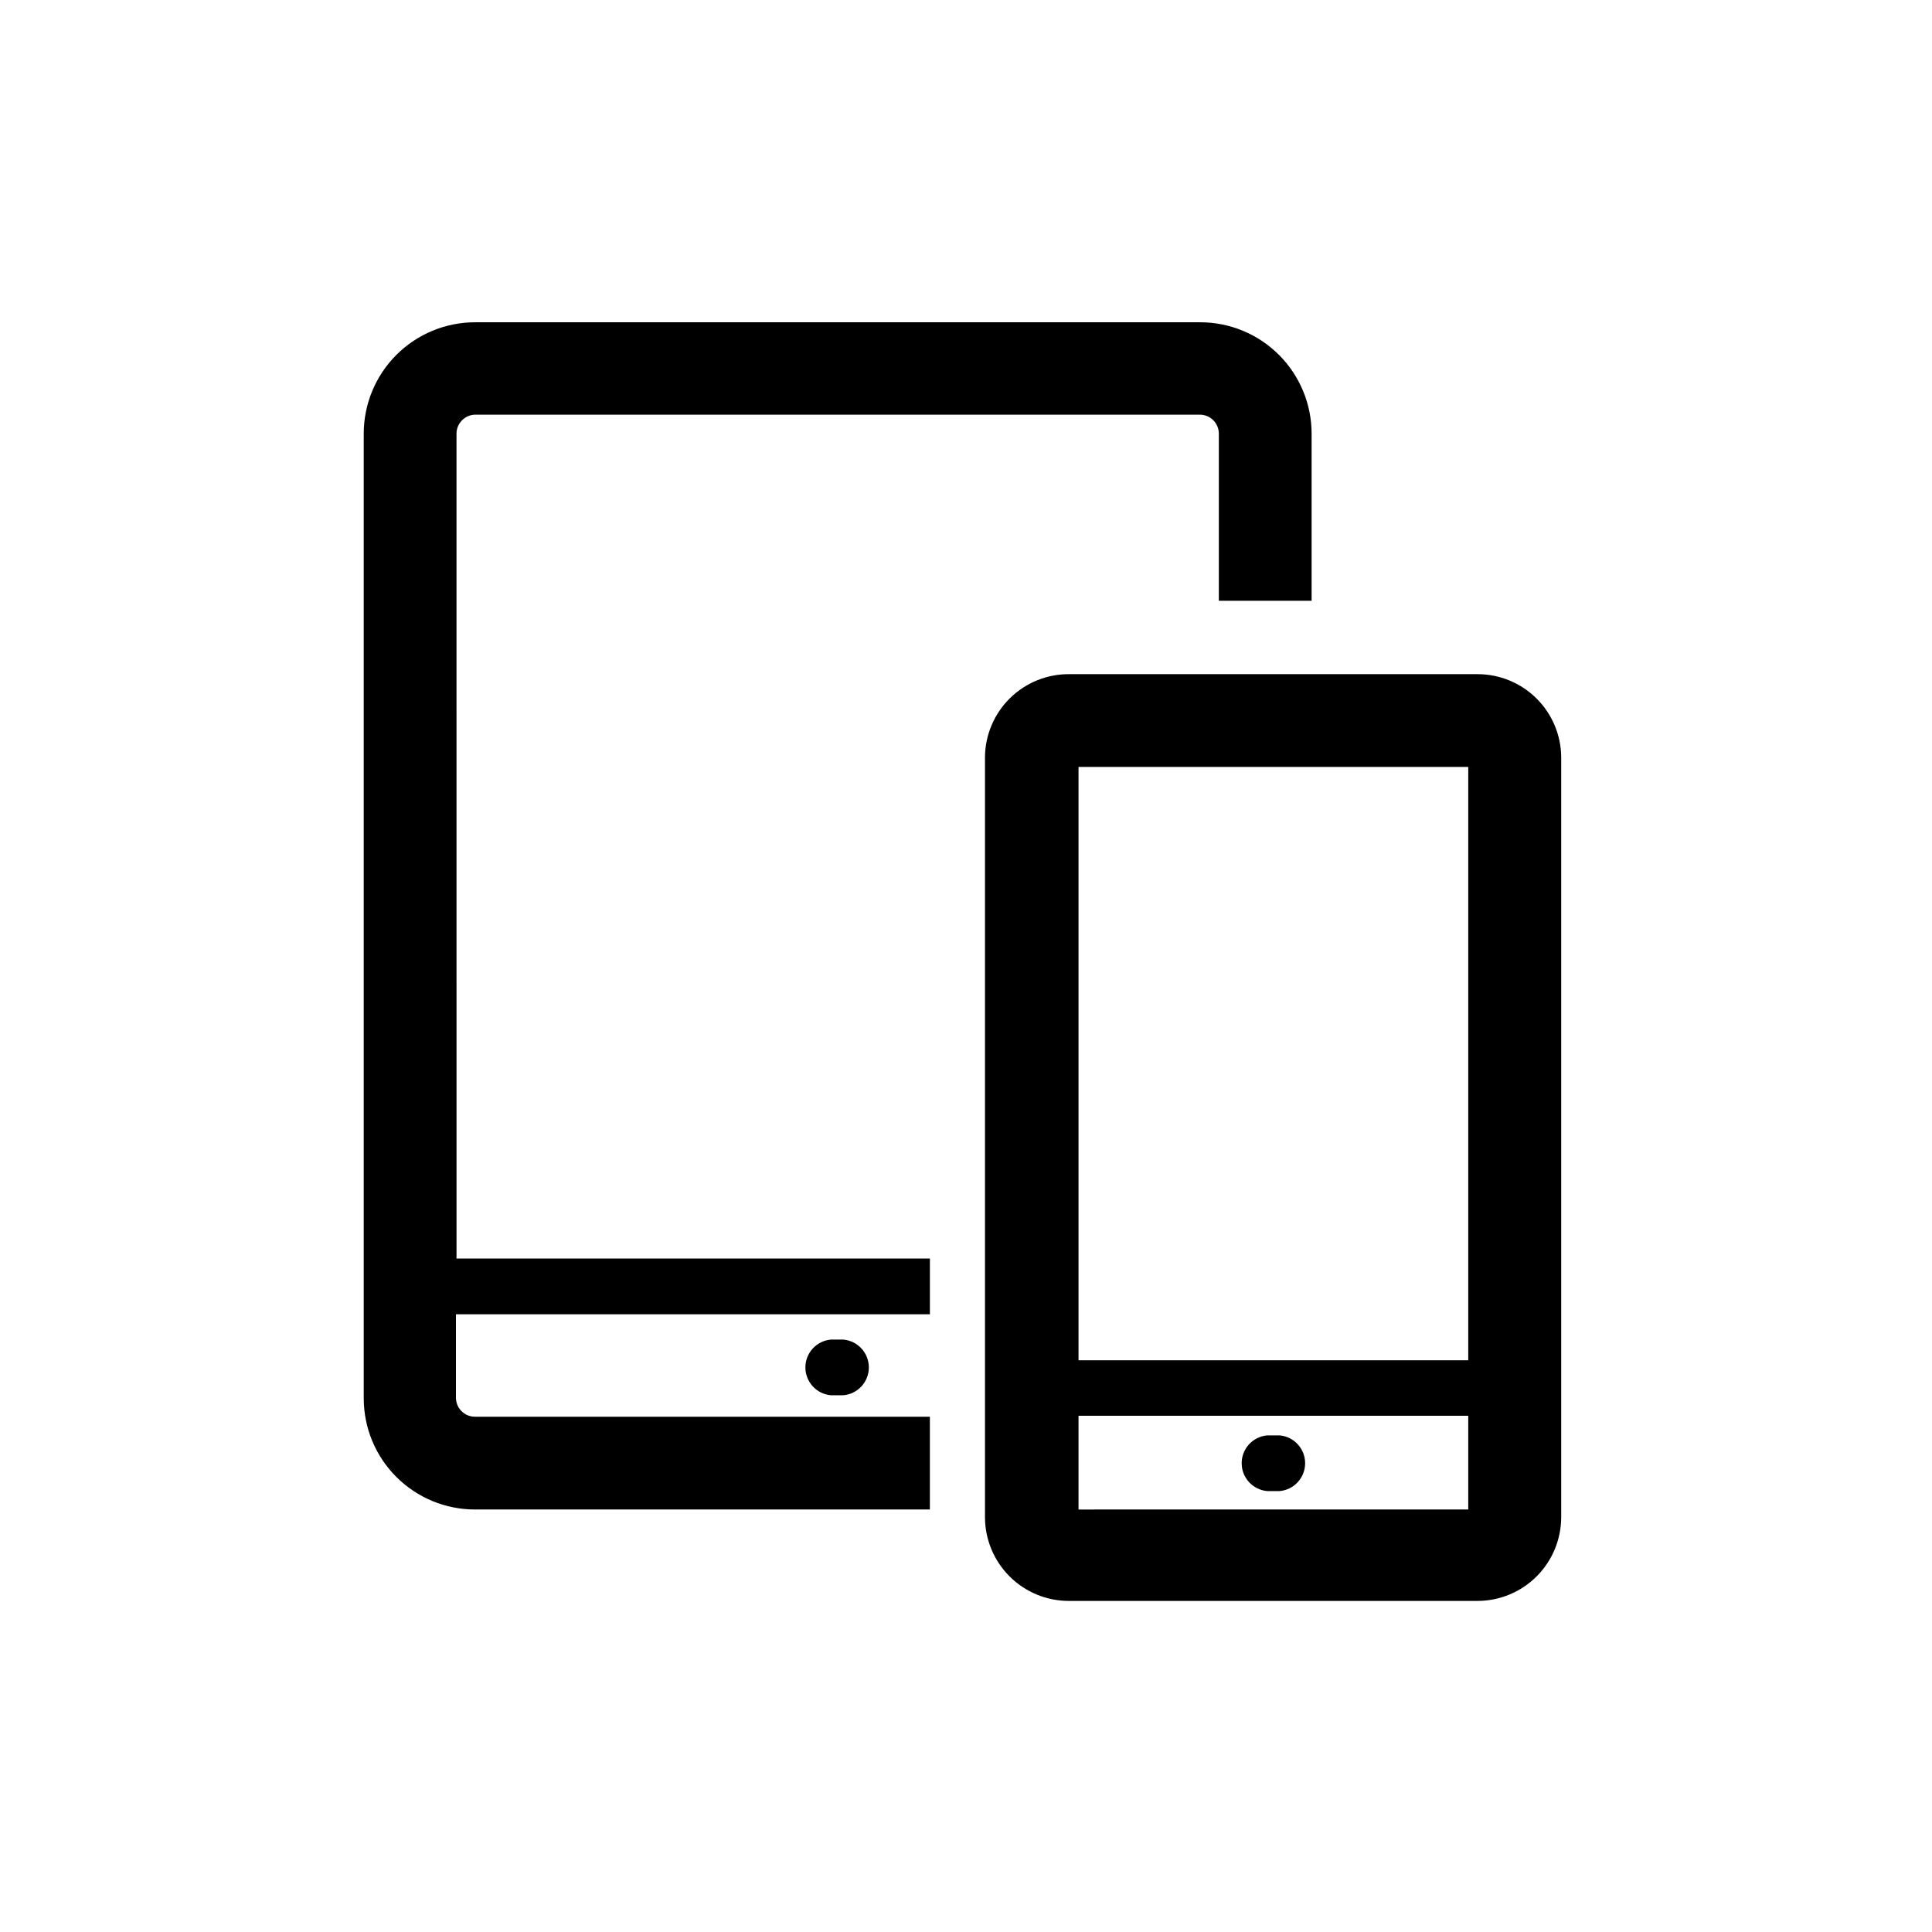
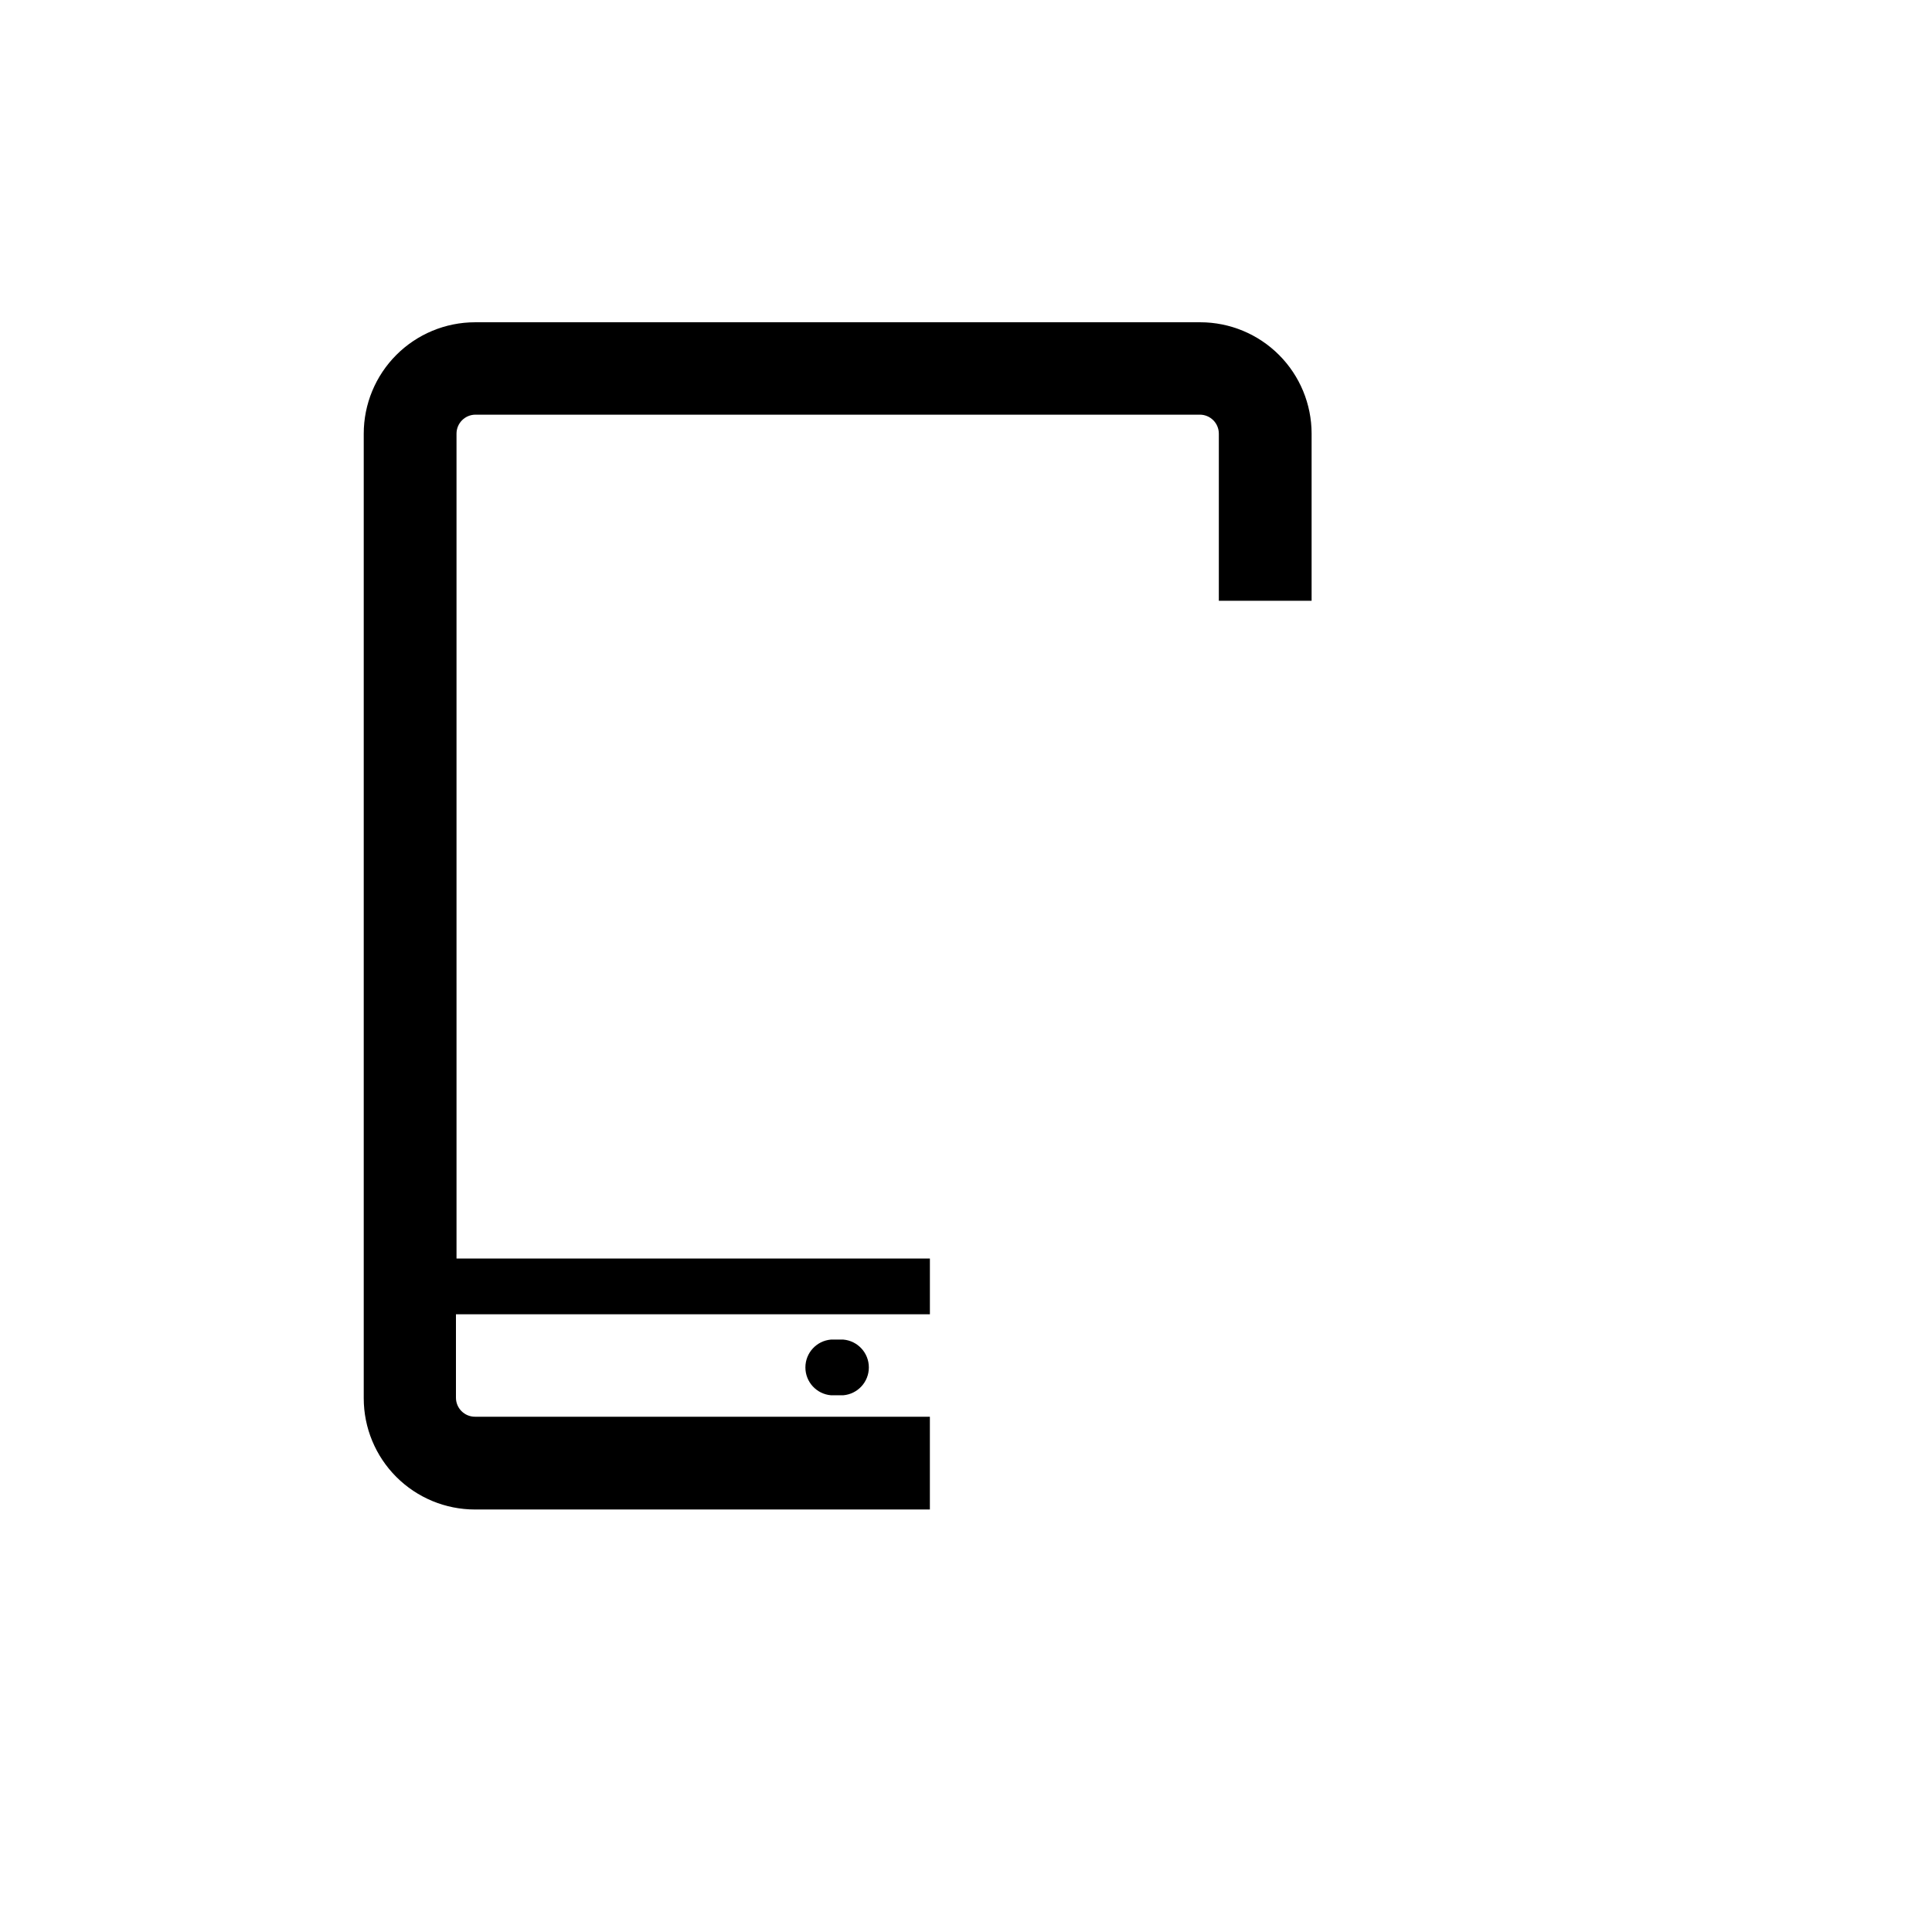
<svg xmlns="http://www.w3.org/2000/svg" fill="#000000" width="800px" height="800px" version="1.1" viewBox="144 144 512 512">
  <g>
    <path d="m264.98 258.93c0-2.785 2.258-5.039 5.039-5.039h191.95c1.336 0 2.617 0.531 3.562 1.477 0.941 0.941 1.473 2.223 1.473 3.562v44.285h24.586v-44.285c0-7.824-3.102-15.324-8.629-20.859-5.523-5.535-13.02-8.652-20.844-8.664h-192.25c-7.82 0.012-15.316 3.129-20.844 8.664-5.523 5.535-8.629 13.035-8.629 20.859v255.63c0 7.816 3.106 15.312 8.633 20.84 5.527 5.527 13.023 8.633 20.84 8.633h120.56v-24.586h-120.56c-2.781 0-5.035-2.258-5.035-5.039v-22.117h125.6v-14.762h-125.45z" />
-     <path d="m483.08 524.39h-3.227c-3.84 0.316-6.797 3.527-6.797 7.379 0 3.856 2.957 7.062 6.797 7.383h3.227c3.84-0.32 6.793-3.527 6.793-7.383 0-3.852-2.953-7.062-6.793-7.379z" />
    <path d="m364.23 499c-3.84 0.32-6.793 3.527-6.793 7.383 0 3.852 2.953 7.062 6.793 7.379h3.227c3.84-0.316 6.797-3.527 6.797-7.379 0-3.856-2.957-7.062-6.797-7.383z" />
-     <path d="m535.57 322.66h-108.22c-5.863-0.039-11.5 2.242-15.684 6.352-4.184 4.106-6.57 9.703-6.637 15.562v201.52c0.016 5.875 2.356 11.508 6.508 15.66 4.156 4.156 9.785 6.496 15.66 6.508h108.37c5.875-0.012 11.504-2.352 15.66-6.508 4.152-4.152 6.492-9.785 6.508-15.66v-201.52c-0.066-5.836-2.434-11.406-6.582-15.512-4.148-4.102-9.75-6.402-15.586-6.402zm-2.469 24.586v157.24h-103.28v-157.24zm-103.28 196.79v-24.84h103.28v24.836z" />
  </g>
</svg>